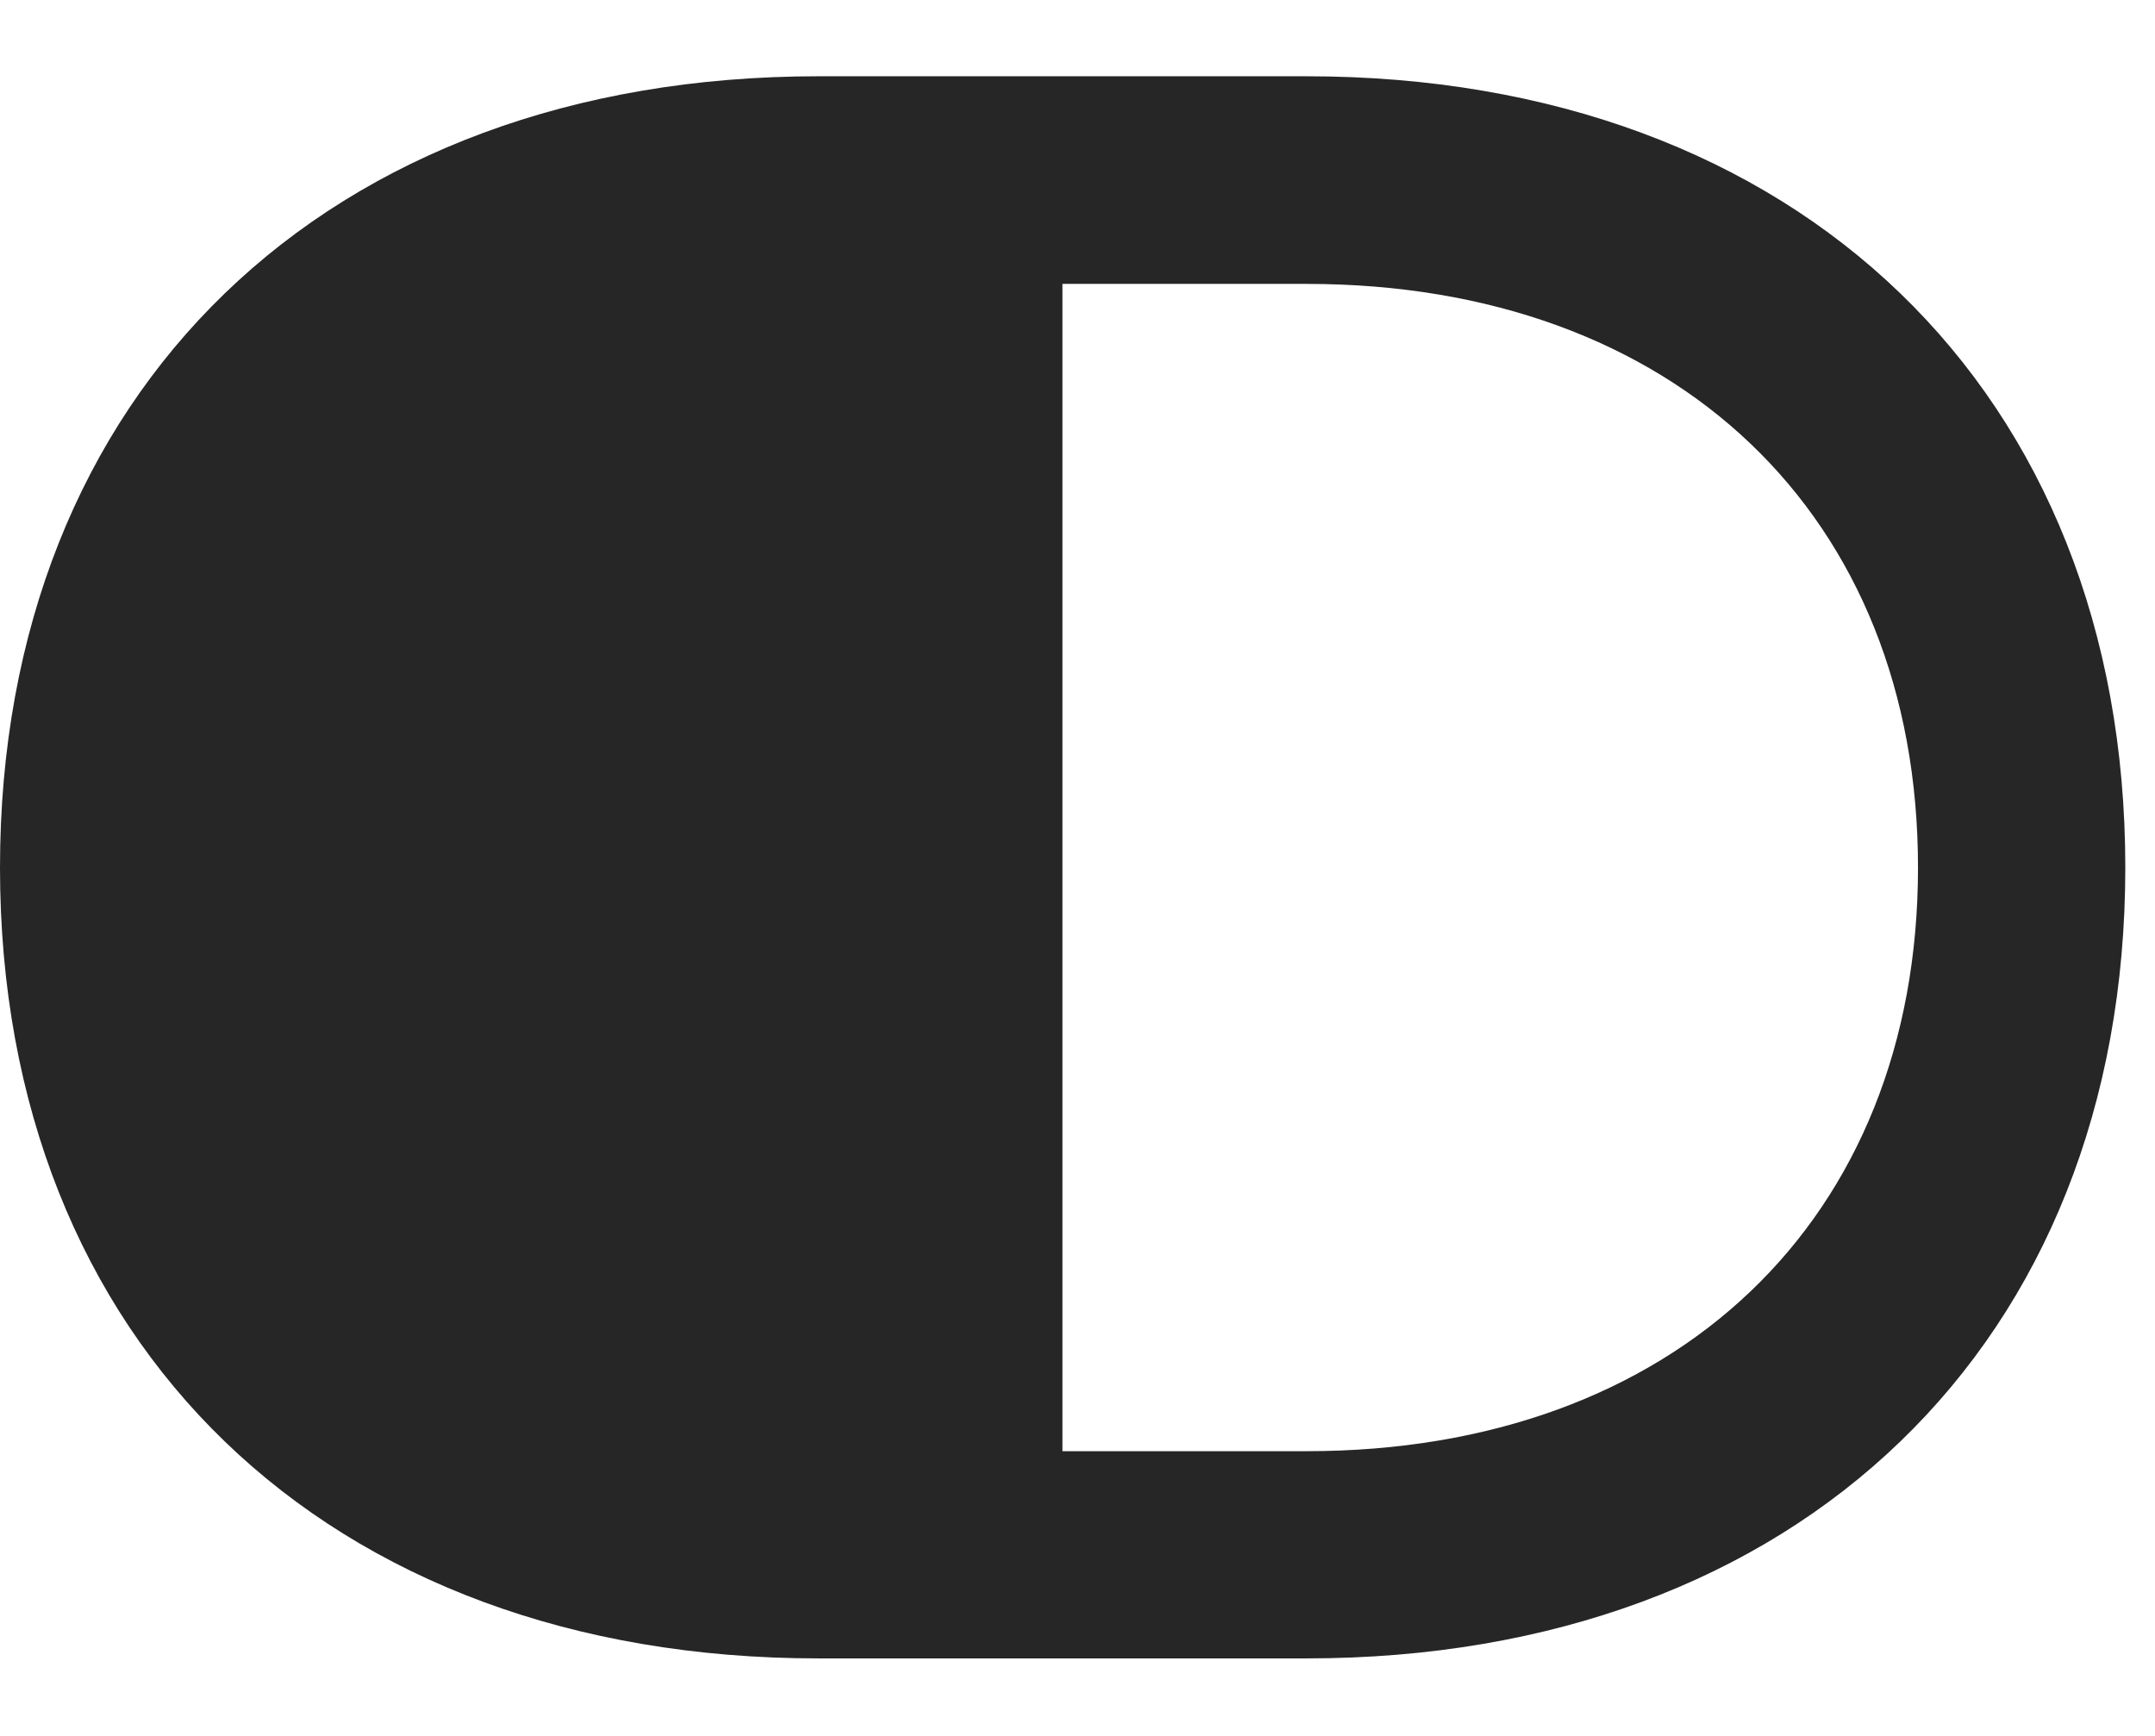
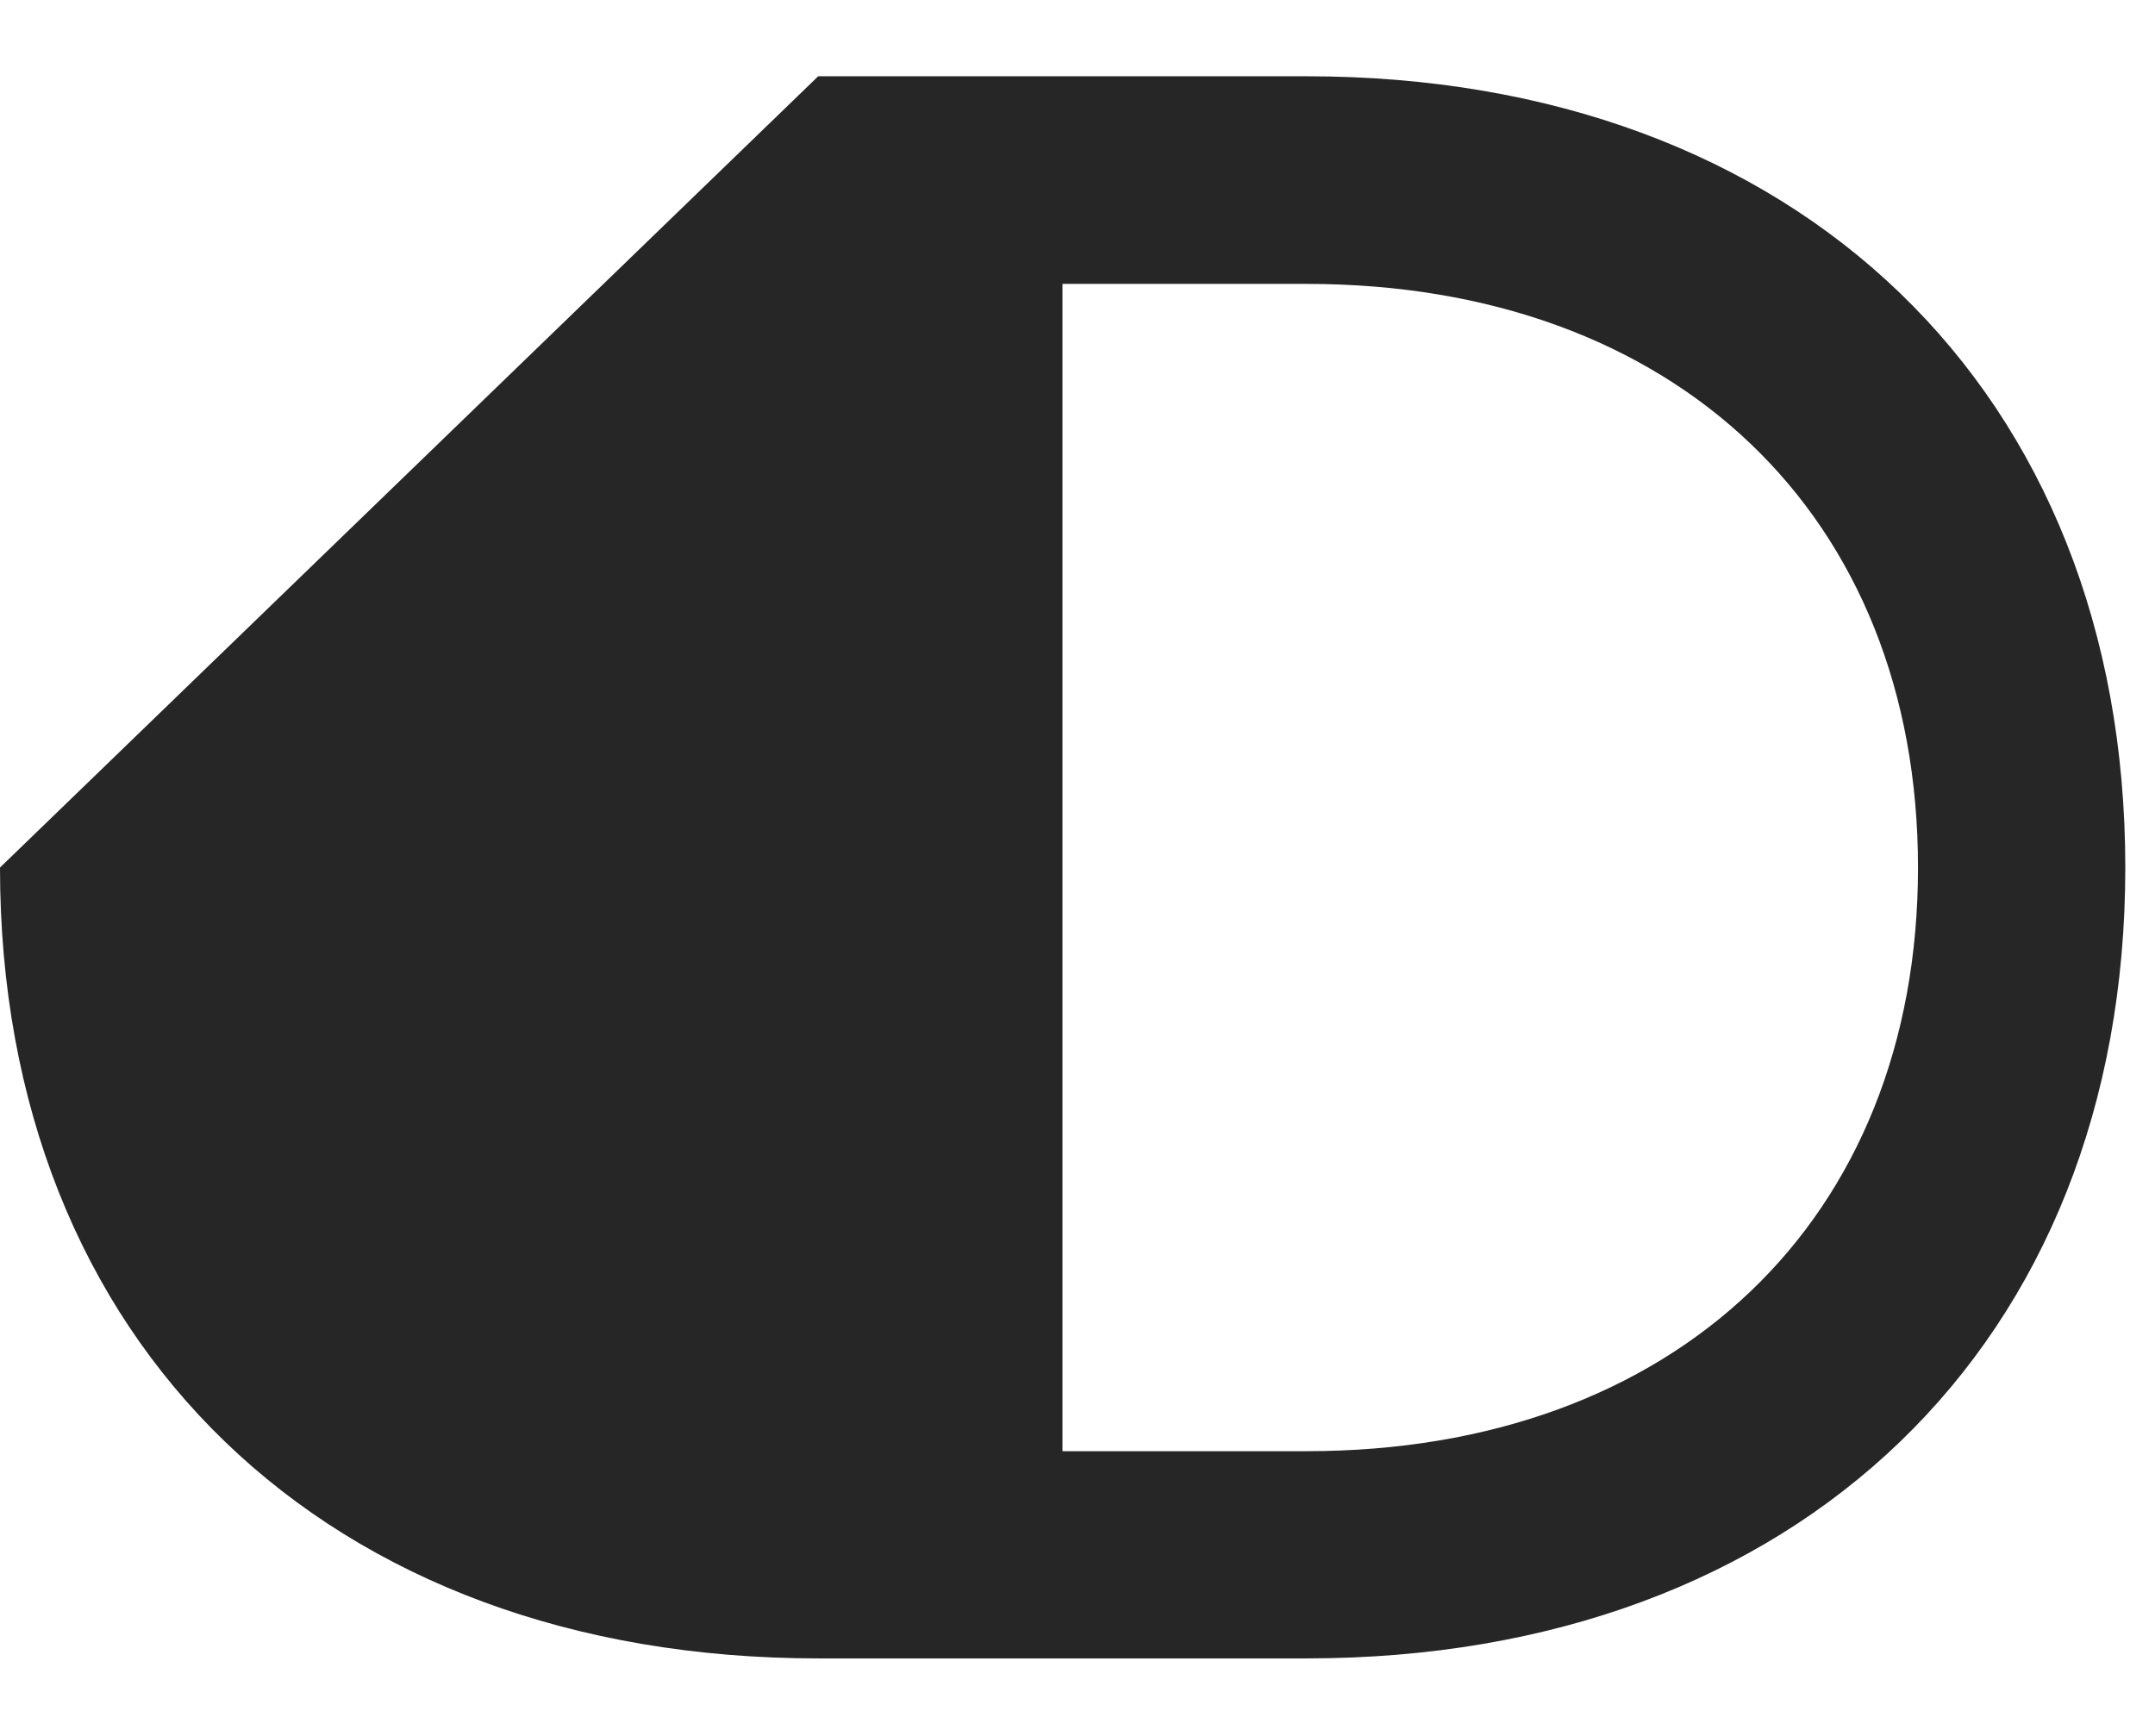
<svg xmlns="http://www.w3.org/2000/svg" width="36" height="29" viewBox="0 0 26.196 19.248" fill="none">
  <g>
-     <rect x="0" y="0" width="26.196" height="19.248" opacity="0" />
-     <path d="M0 9.619C0 15.41 3.975 19.233 9.946 19.233L15.884 19.233C21.855 19.233 25.835 15.41 25.835 9.619C25.835 3.828 21.855 0 15.884 0L9.946 0C3.975 0 0 3.828 0 9.619ZM12.915 16.714L12.915 2.524L15.884 2.524C20.361 2.524 23.315 5.337 23.315 9.619C23.315 13.901 20.361 16.714 15.884 16.714Z" fill="currentColor" fill-opacity="0.85" />
+     <path d="M0 9.619C0 15.41 3.975 19.233 9.946 19.233L15.884 19.233C21.855 19.233 25.835 15.41 25.835 9.619C25.835 3.828 21.855 0 15.884 0L9.946 0ZM12.915 16.714L12.915 2.524L15.884 2.524C20.361 2.524 23.315 5.337 23.315 9.619C23.315 13.901 20.361 16.714 15.884 16.714Z" fill="currentColor" fill-opacity="0.85" />
  </g>
</svg>